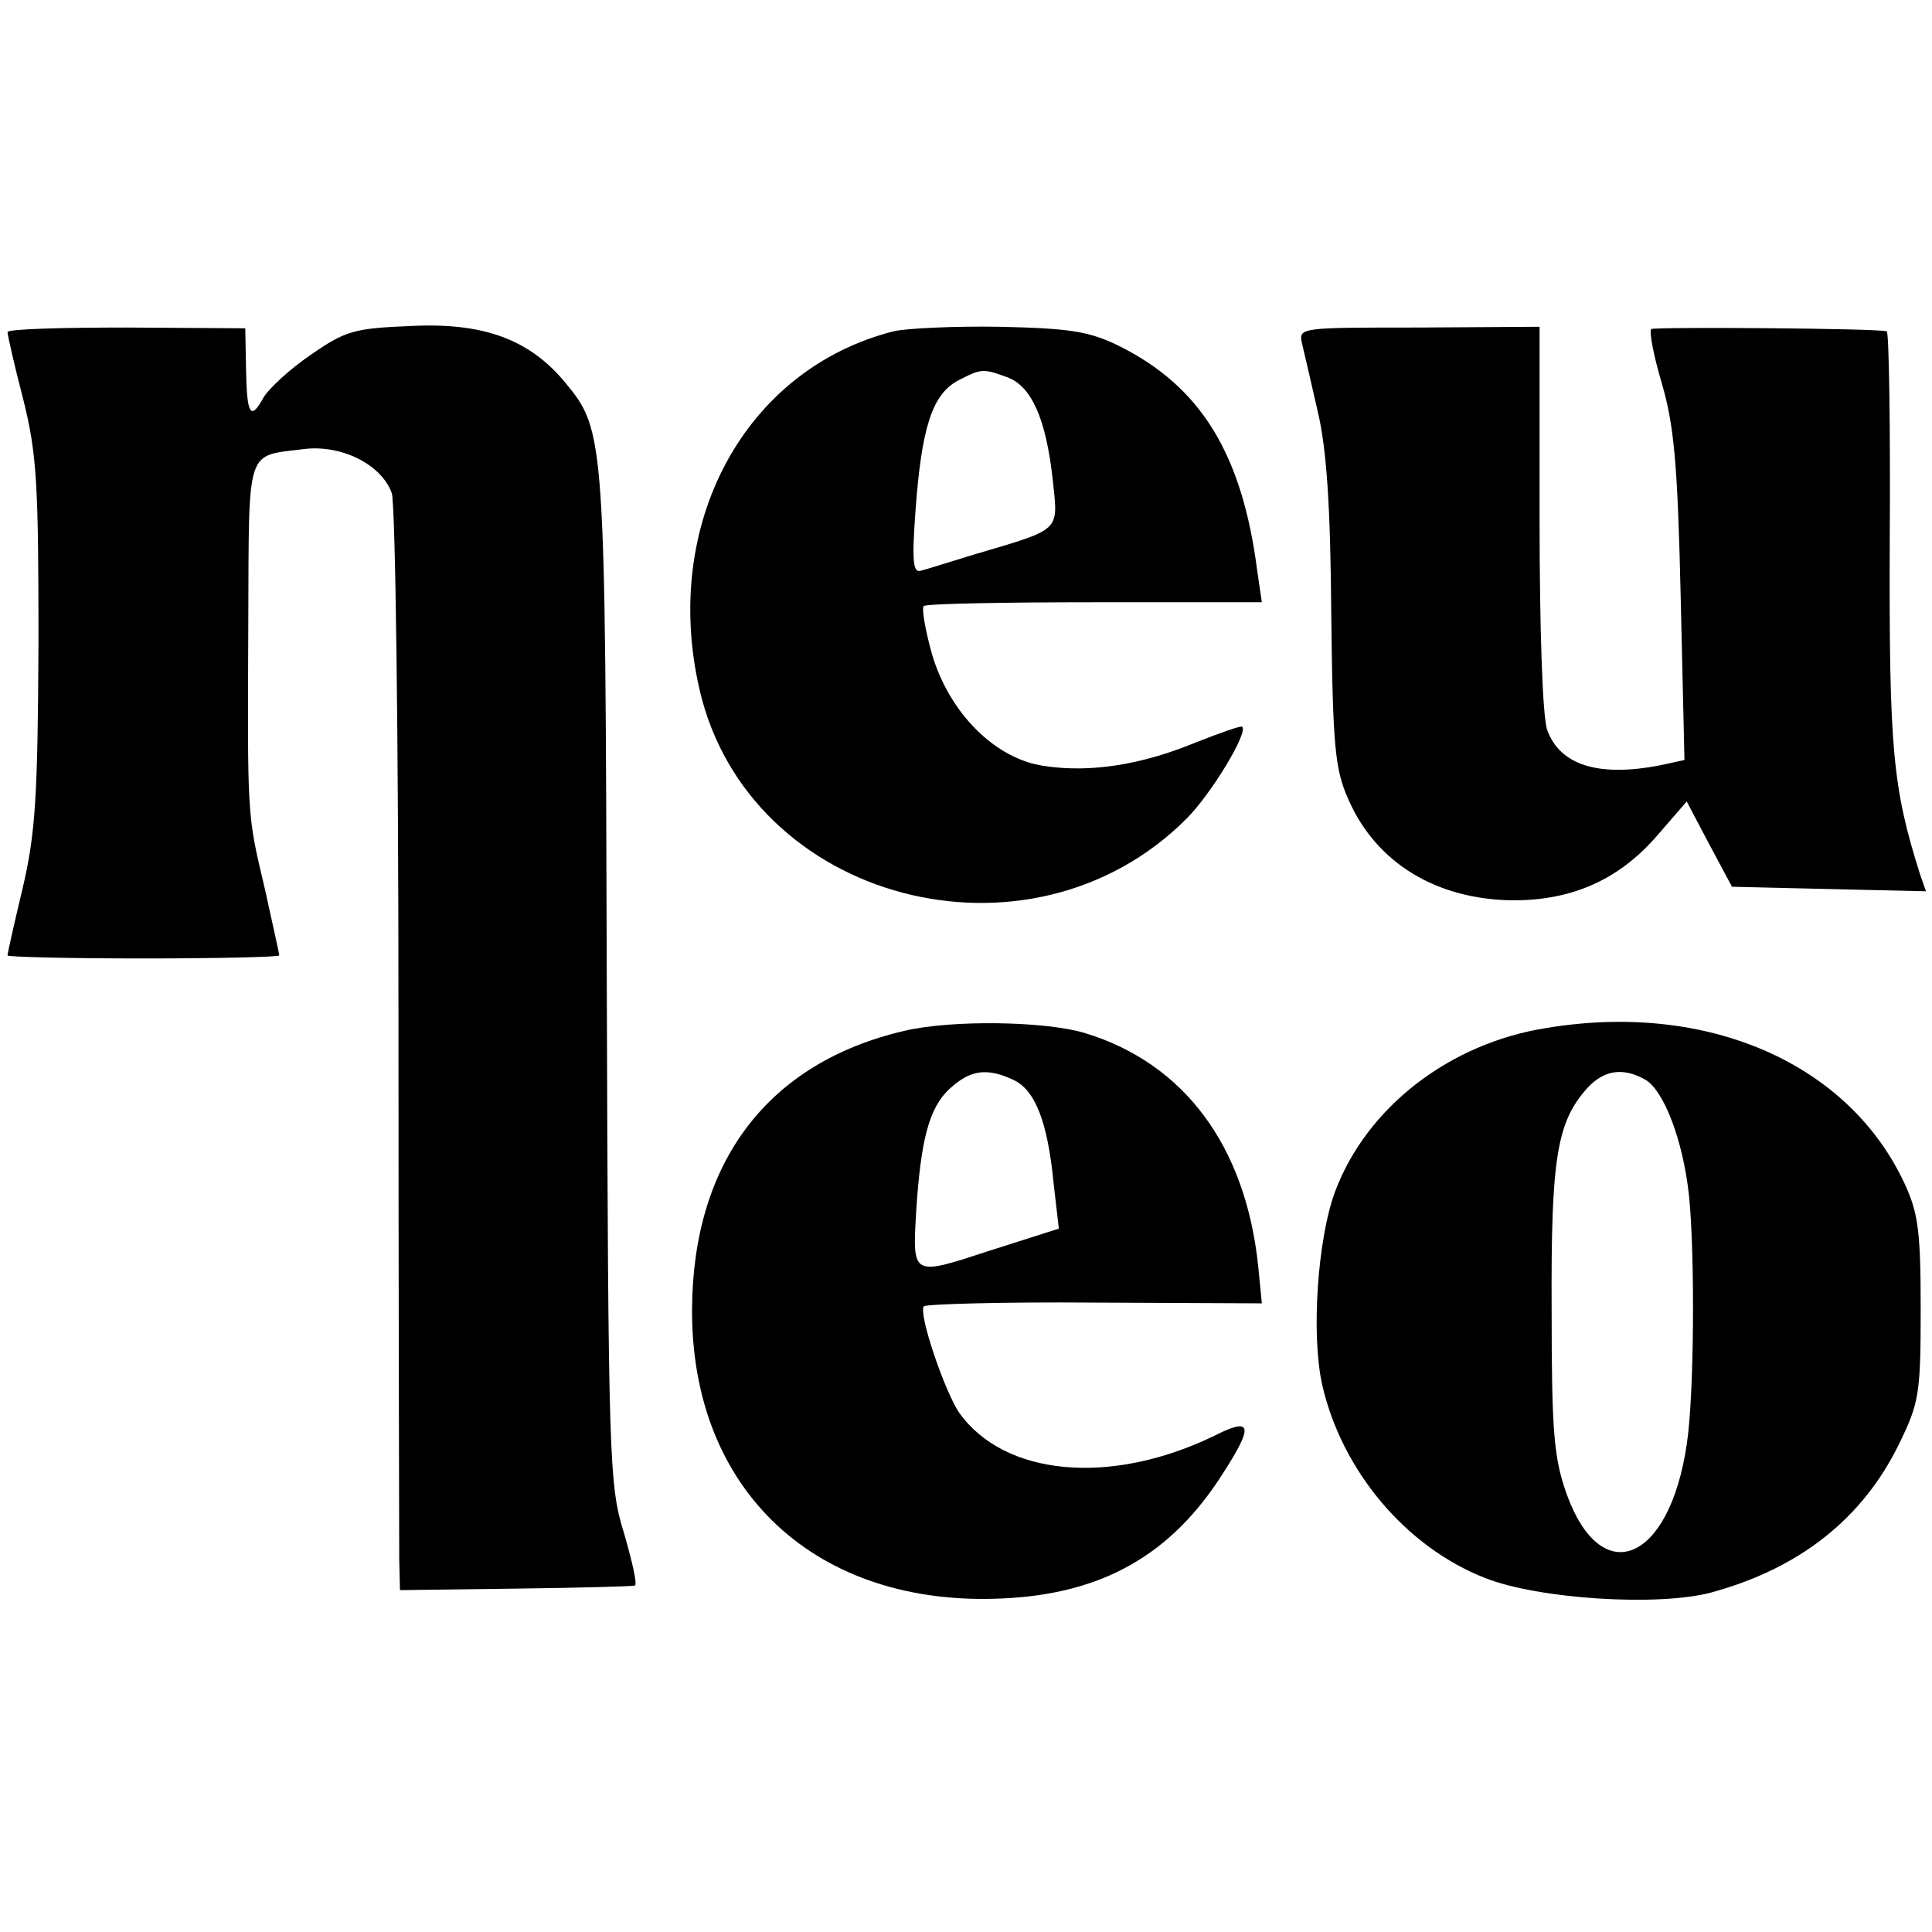
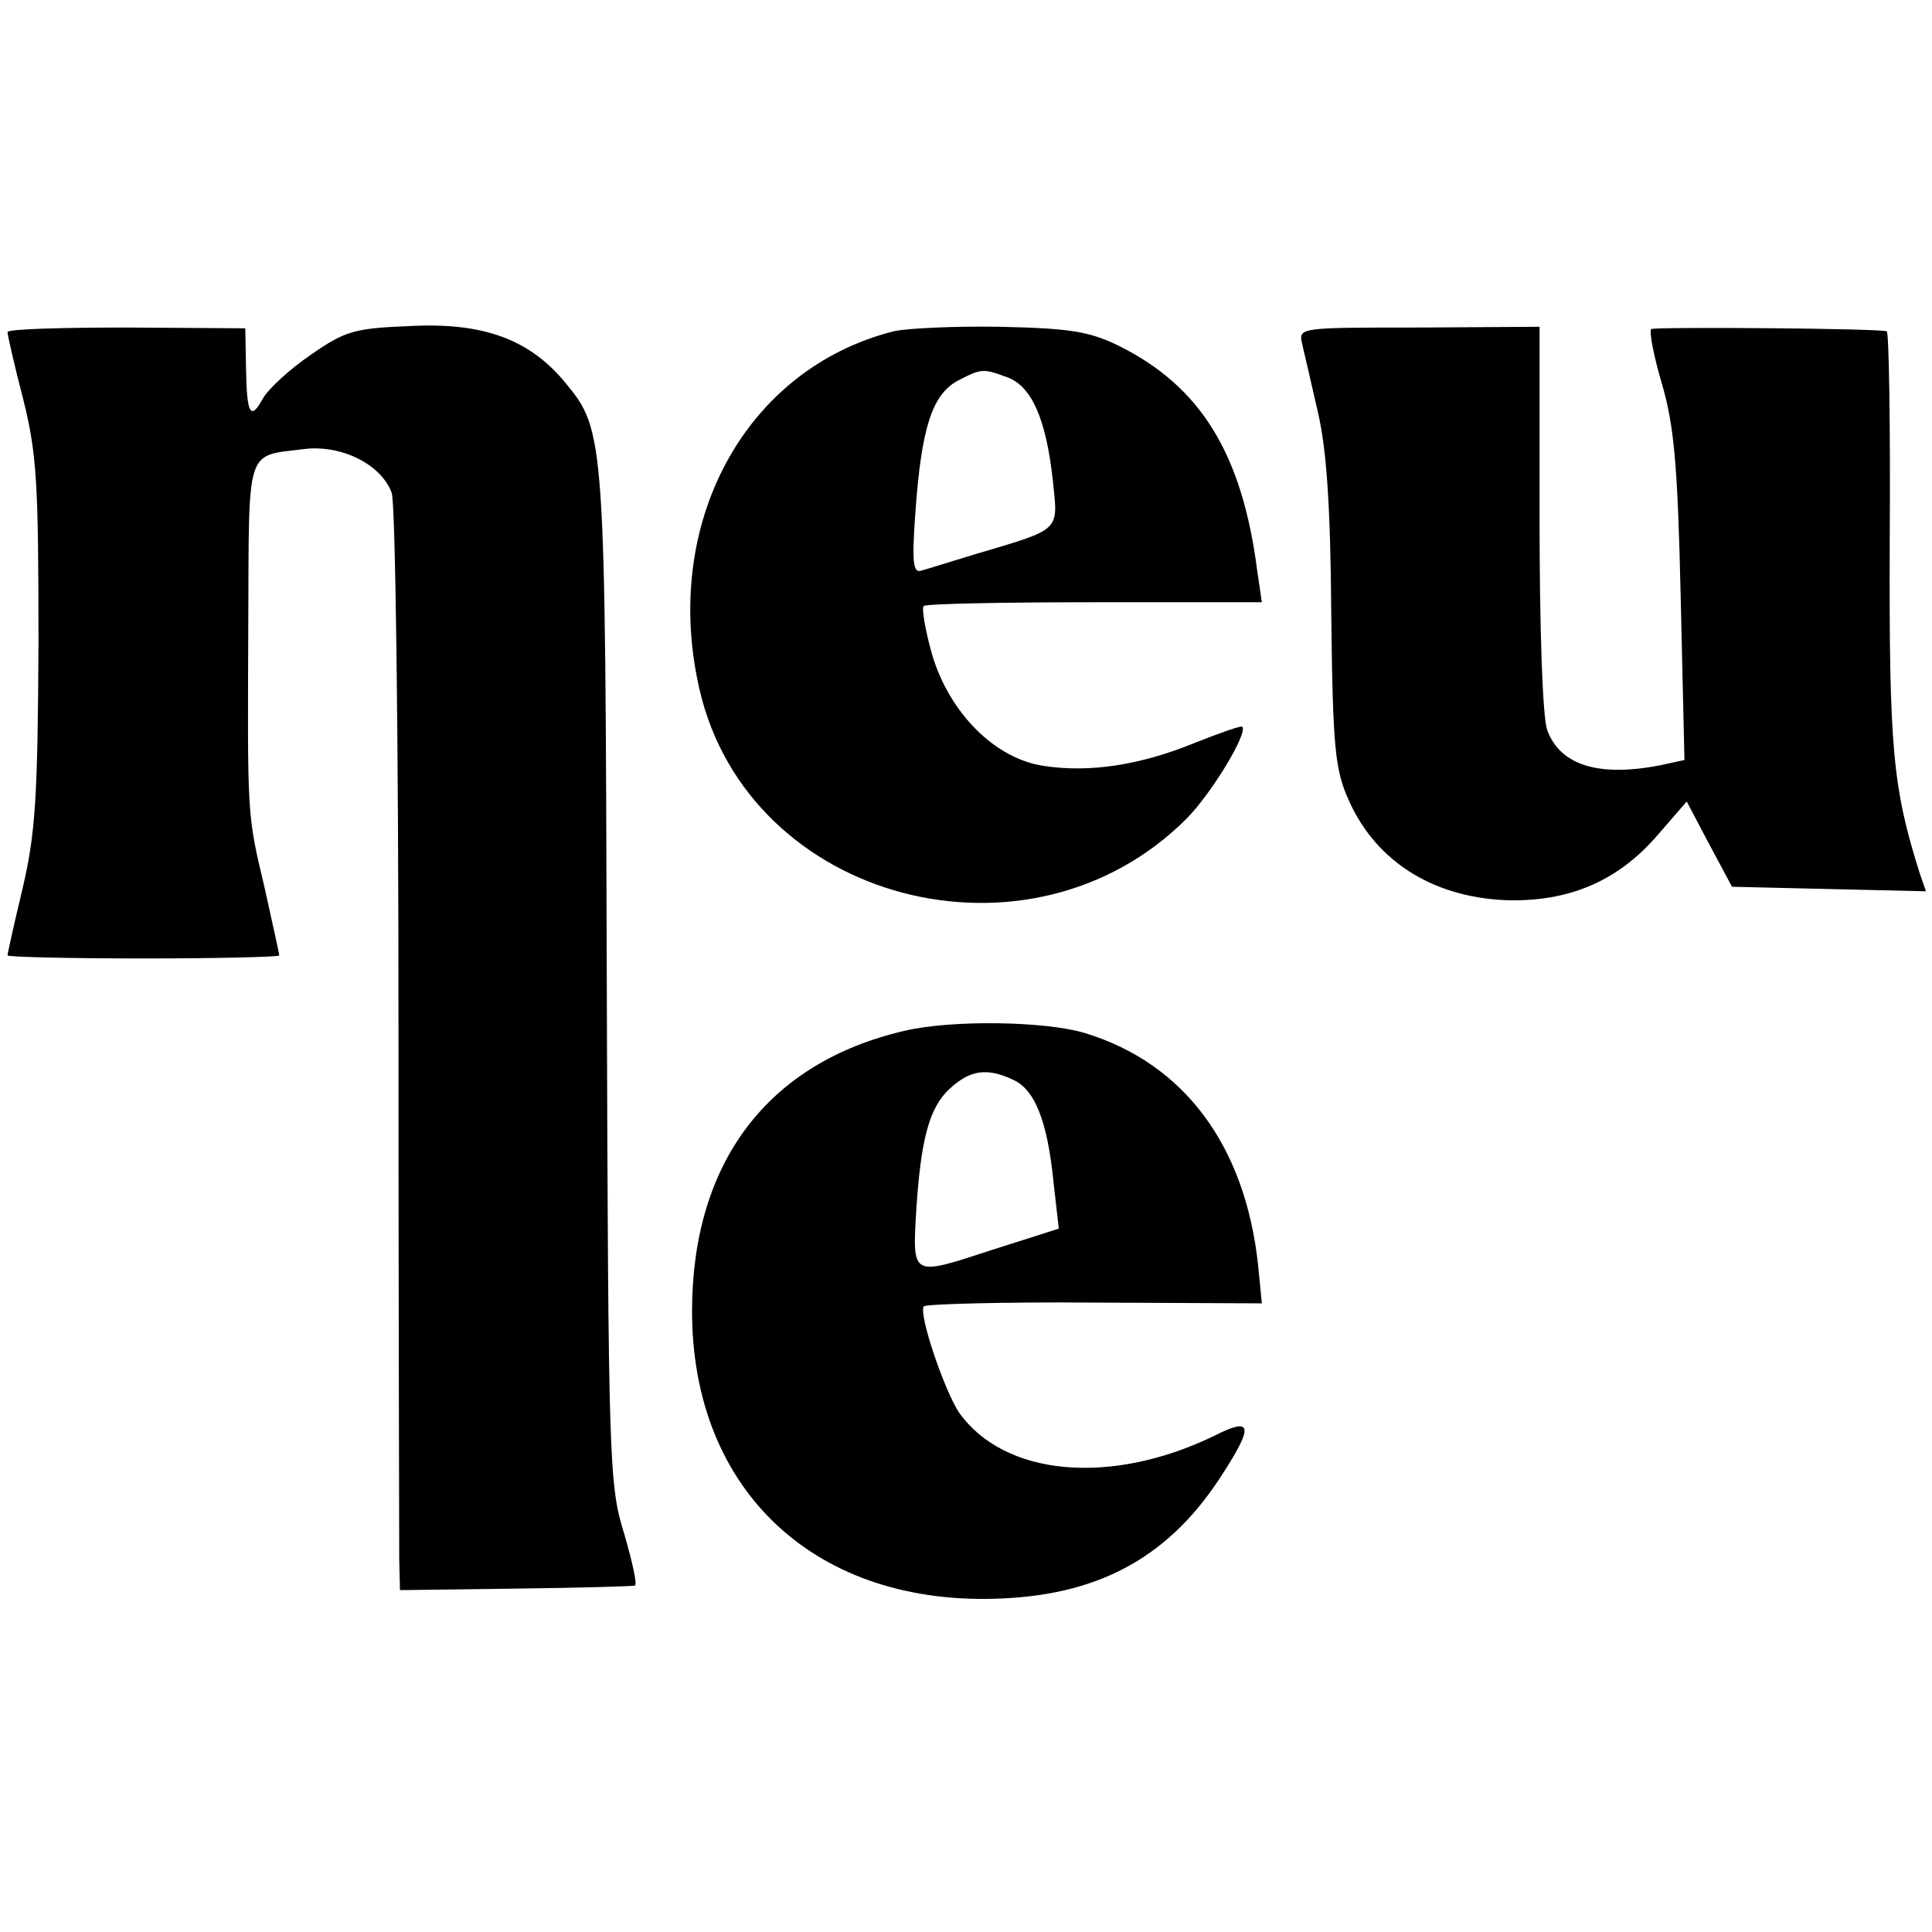
<svg xmlns="http://www.w3.org/2000/svg" version="1.0" width="256pt" height="256pt" viewBox="0 0 256 256" preserveAspectRatio="xMidYMid meet">
  <g transform="translate(0,256) scale(0.1,-0.1)" fill="#000000" stroke="none">
    <path d="M10 2120 c0 -4 9 -44 21 -90 18 -72 20 -113 20 -322 -1 -205 -4 -252 -21 -325 -11 -46 -20 -86 -20 -89 0 -2 81 -4 180 -4 99 0 180 2 180 4 0 3 -9 42 -19 88 -24 101 -23 93 -22 354 1 235 -4 219 74 229 49 6 102 -20 116 -58 5 -12 9 -326 9 -697 0 -371 1 -693 1 -716 l1 -41 153 2 c83 1 155 3 158 4 4 0 -3 31 -14 69 -20 64 -21 94 -23 735 -2 719 -2 726 -55 790 -47 57 -108 80 -205 75 -74 -3 -86 -6 -132 -38 -28 -19 -56 -45 -63 -57 -17 -31 -22 -23 -23 39 l-1 53 -157 1 c-87 0 -158 -2 -158 -6z" />
    <path d="M1184 2121 c-197 -50 -308 -255 -257 -475 65 -281 437 -379 645 -171 33 33 82 114 74 122 -1 2 -29 -8 -62 -21 -73 -30 -140 -40 -200 -31 -65 9 -126 70 -149 148 -9 32 -14 61 -11 64 3 3 105 5 226 5 l222 0 -6 41 c-20 156 -75 245 -184 299 -39 19 -65 23 -157 25 -60 1 -124 -2 -141 -6z m151 -61 c32 -12 51 -55 60 -136 7 -69 13 -64 -105 -99 -30 -9 -61 -19 -69 -21 -11 -4 -13 10 -8 78 8 111 22 154 55 173 33 17 34 17 67 5z" />
    <path d="M1725 2106 c3 -12 12 -52 21 -91 12 -50 17 -128 18 -270 2 -176 5 -205 23 -245 37 -84 117 -132 218 -133 78 0 140 27 191 86 l39 45 30 -57 30 -56 128 -3 129 -3 -8 23 c-36 114 -41 165 -40 440 1 153 -1 279 -4 279 -13 4 -306 6 -312 3 -3 -3 3 -35 14 -72 16 -55 21 -105 25 -283 l5 -216 -32 -7 c-82 -16 -133 0 -150 47 -6 18 -10 132 -10 282 l0 252 -160 -1 c-156 0 -159 0 -155 -20z" />
    <path d="M1198 1194 c-180 -42 -280 -173 -281 -369 -1 -241 165 -395 412 -383 132 6 223 58 291 165 42 65 39 76 -12 50 -137 -66 -277 -53 -337 31 -19 28 -54 130 -47 141 2 3 104 6 226 5 l222 -1 -5 51 c-17 158 -98 267 -229 307 -52 16 -177 18 -240 3z m145 -65 c28 -13 45 -54 53 -136 l7 -61 -91 -29 c-104 -34 -103 -35 -98 52 6 94 17 137 44 162 27 25 49 29 85 12z" />
-     <path d="M2050 1198 c-129 -20 -239 -105 -281 -217 -23 -62 -32 -189 -17 -256 26 -114 111 -215 216 -256 71 -28 230 -38 300 -19 117 32 200 98 248 196 27 55 29 67 29 179 0 102 -3 127 -21 166 -74 160 -261 242 -474 207z m129 -68 c25 -13 51 -80 59 -154 8 -78 7 -266 -3 -330 -23 -156 -113 -193 -159 -66 -17 48 -20 81 -20 245 -1 201 7 248 47 293 22 24 47 28 76 12z" />
  </g>
</svg>